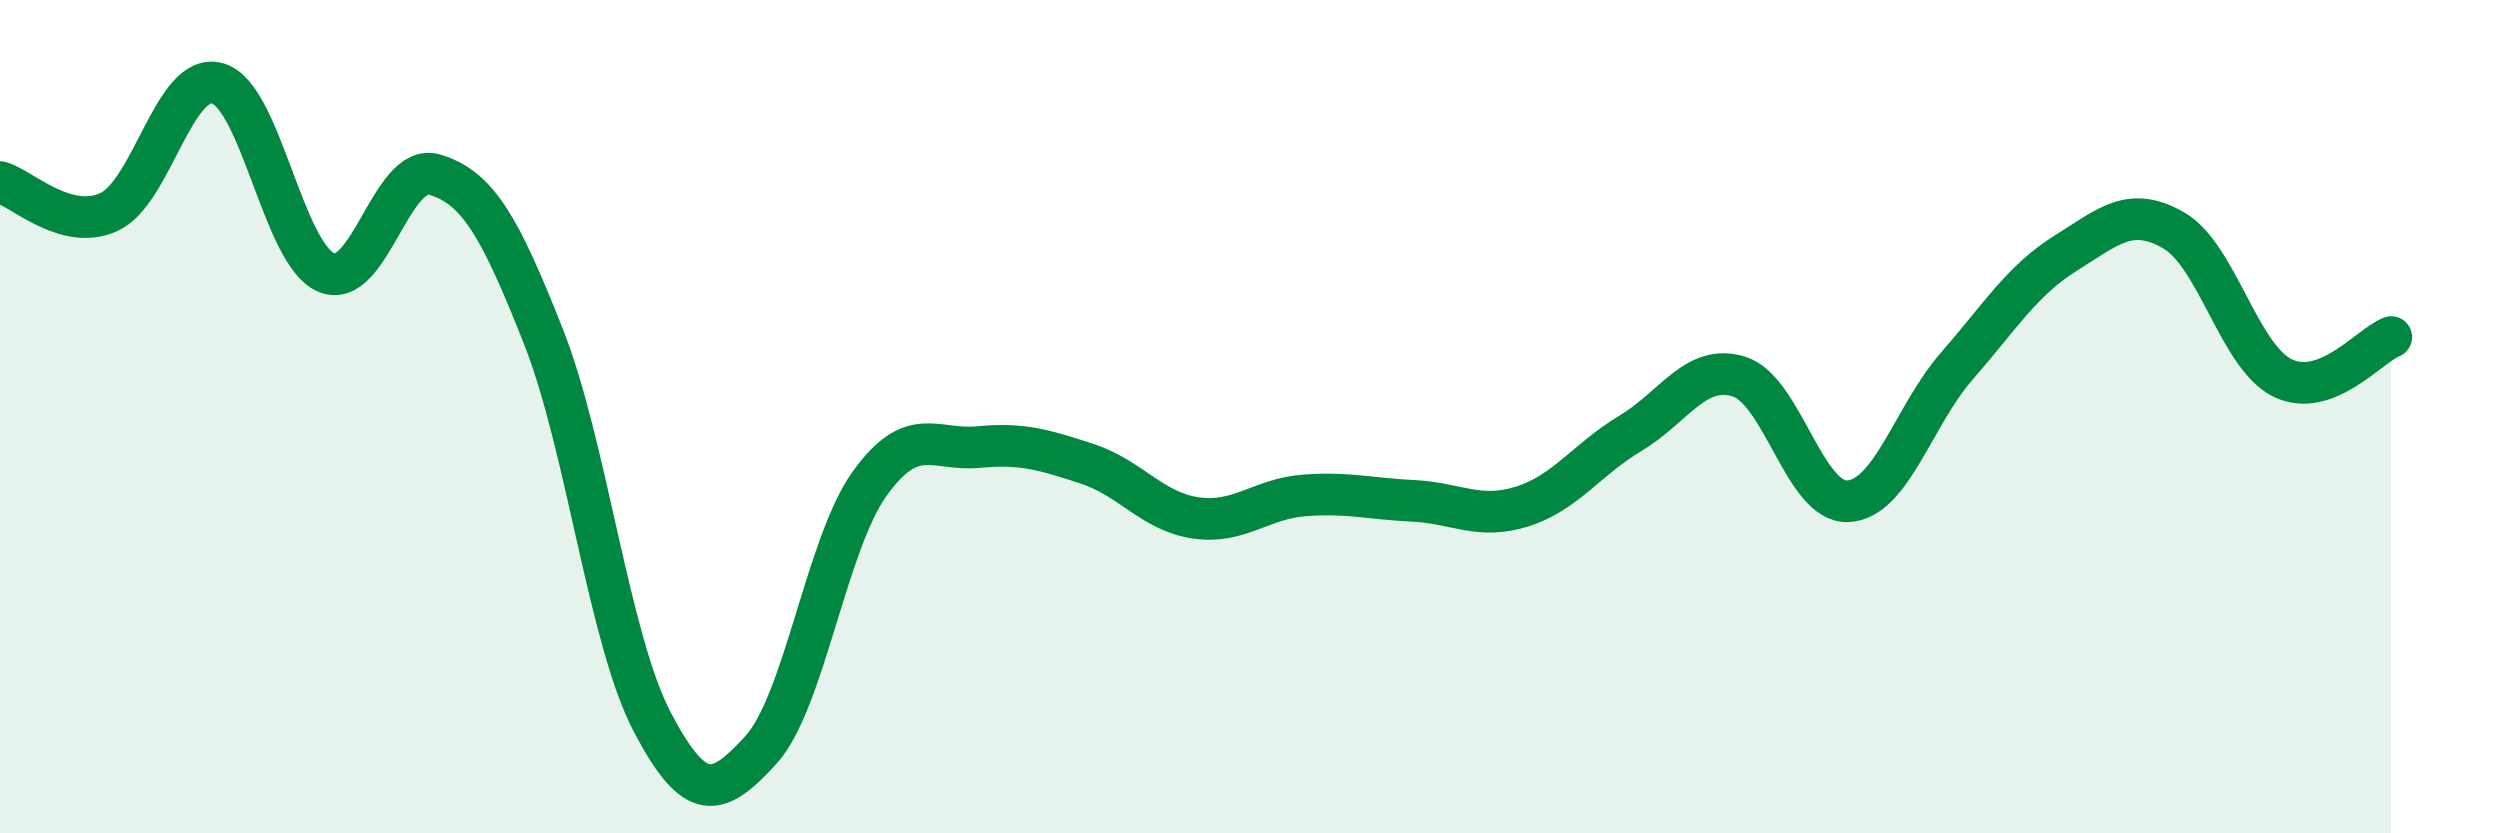
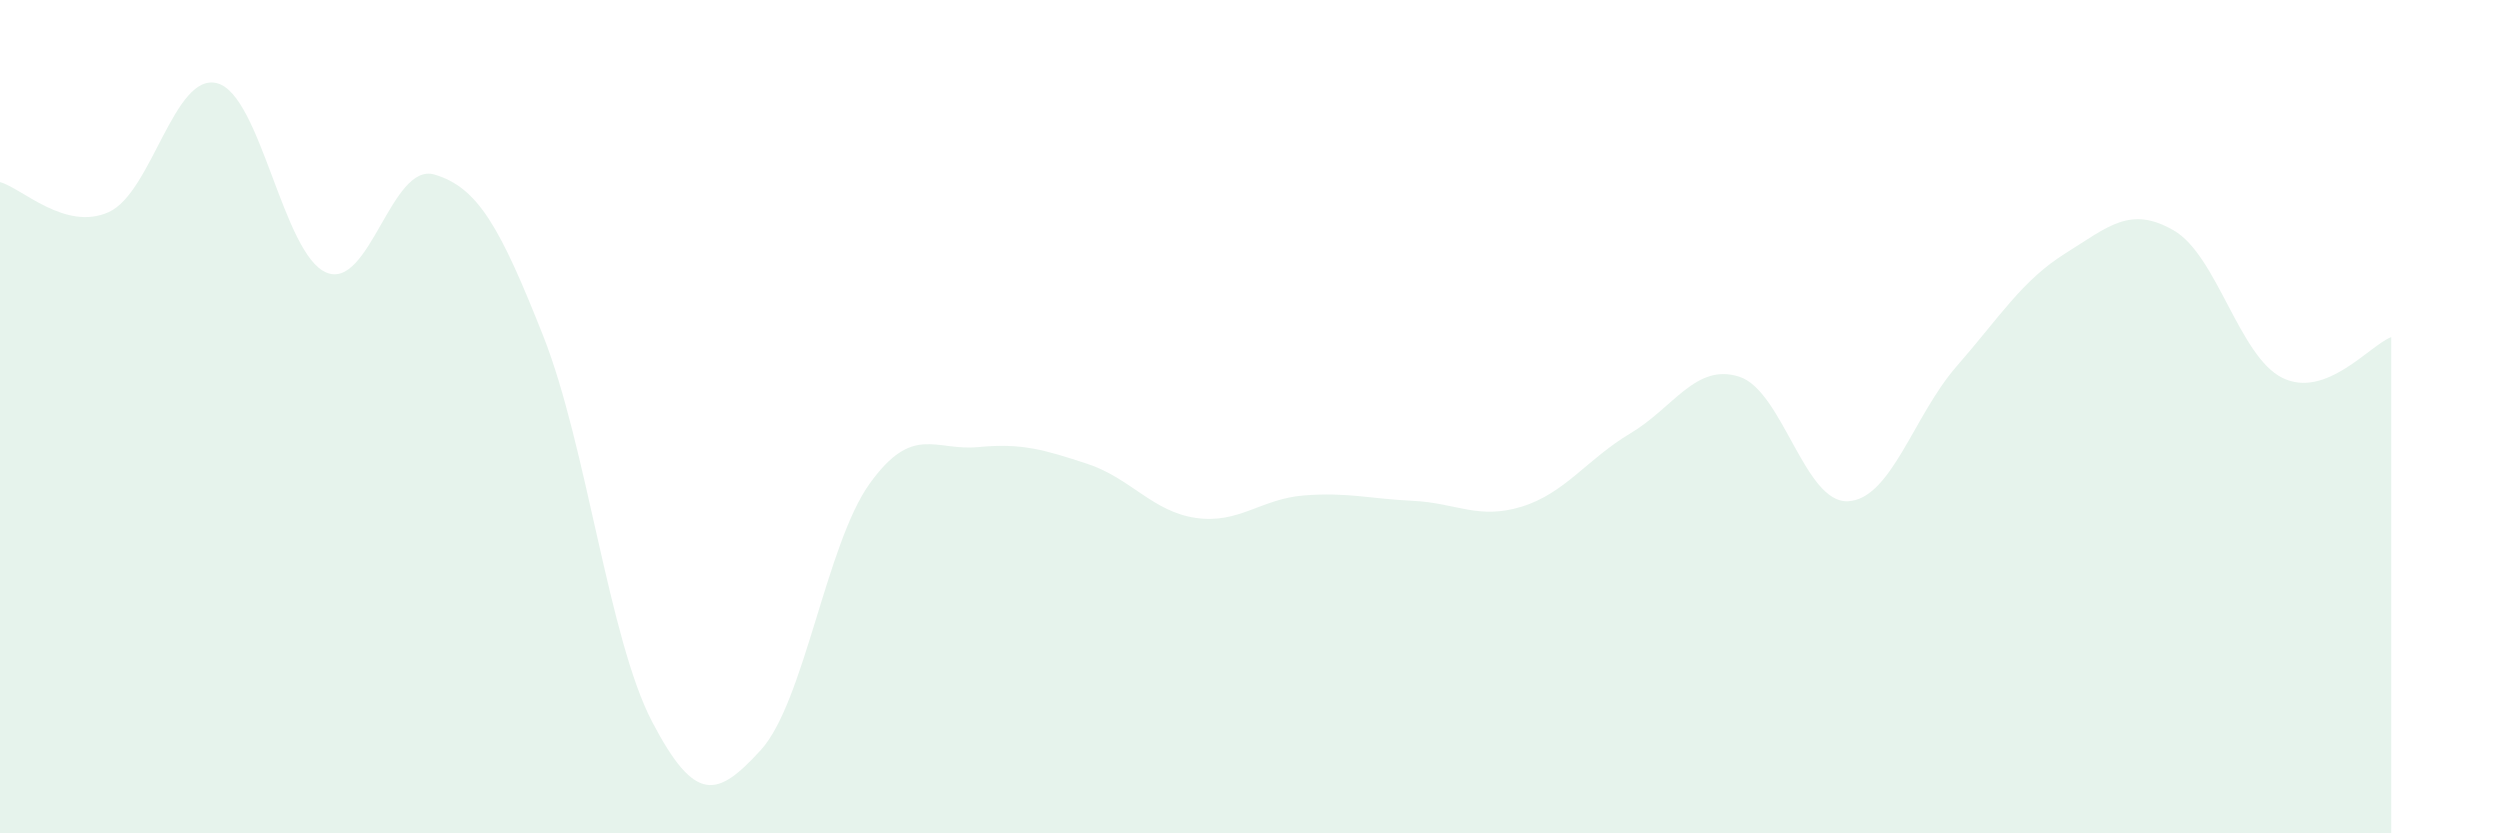
<svg xmlns="http://www.w3.org/2000/svg" width="60" height="20" viewBox="0 0 60 20">
  <path d="M 0,4.37 C 0.52,4.51 1.57,5.56 2.61,5.09 C 3.65,4.62 4.18,1.71 5.22,2 C 6.26,2.29 6.79,6.1 7.83,6.54 C 8.87,6.98 9.39,3.88 10.43,4.19 C 11.47,4.5 12,5.44 13.04,8.07 C 14.08,10.7 14.61,15.33 15.65,17.32 C 16.69,19.31 17.22,19.14 18.26,18 C 19.3,16.86 19.83,13.06 20.87,11.61 C 21.91,10.16 22.44,10.83 23.48,10.73 C 24.52,10.63 25.05,10.79 26.09,11.13 C 27.13,11.47 27.66,12.28 28.7,12.43 C 29.74,12.58 30.26,11.97 31.3,11.89 C 32.34,11.81 32.87,11.97 33.91,12.02 C 34.95,12.07 35.48,12.48 36.52,12.16 C 37.56,11.84 38.09,11.02 39.13,10.4 C 40.17,9.78 40.7,8.71 41.74,9.04 C 42.78,9.37 43.31,12.08 44.35,12.03 C 45.39,11.98 45.92,9.98 46.96,8.79 C 48,7.6 48.53,6.73 49.57,6.08 C 50.61,5.43 51.13,4.93 52.17,5.53 C 53.21,6.13 53.74,8.56 54.78,9.07 C 55.82,9.58 56.87,8.29 57.39,8.09L57.39 20L0 20Z" fill="#008740" opacity="0.1" stroke-linecap="round" stroke-linejoin="round" />
-   <path d="M 0,4.37 C 0.52,4.51 1.57,5.56 2.61,5.09 C 3.65,4.62 4.18,1.71 5.22,2 C 6.26,2.29 6.79,6.1 7.83,6.54 C 8.87,6.98 9.39,3.88 10.43,4.19 C 11.47,4.5 12,5.44 13.04,8.07 C 14.08,10.7 14.61,15.33 15.65,17.32 C 16.69,19.31 17.22,19.14 18.26,18 C 19.3,16.86 19.83,13.06 20.87,11.61 C 21.91,10.16 22.44,10.83 23.48,10.73 C 24.52,10.63 25.05,10.79 26.09,11.13 C 27.13,11.47 27.66,12.28 28.7,12.43 C 29.74,12.58 30.26,11.97 31.3,11.89 C 32.34,11.81 32.87,11.97 33.91,12.02 C 34.95,12.07 35.48,12.48 36.52,12.16 C 37.56,11.84 38.09,11.02 39.13,10.4 C 40.17,9.78 40.7,8.71 41.74,9.04 C 42.78,9.37 43.31,12.08 44.35,12.03 C 45.39,11.98 45.92,9.98 46.96,8.79 C 48,7.6 48.53,6.73 49.57,6.08 C 50.61,5.43 51.13,4.93 52.17,5.53 C 53.21,6.13 53.74,8.56 54.78,9.07 C 55.82,9.58 56.87,8.29 57.39,8.09" stroke="#008740" stroke-width="1" fill="none" stroke-linecap="round" stroke-linejoin="round" />
</svg>